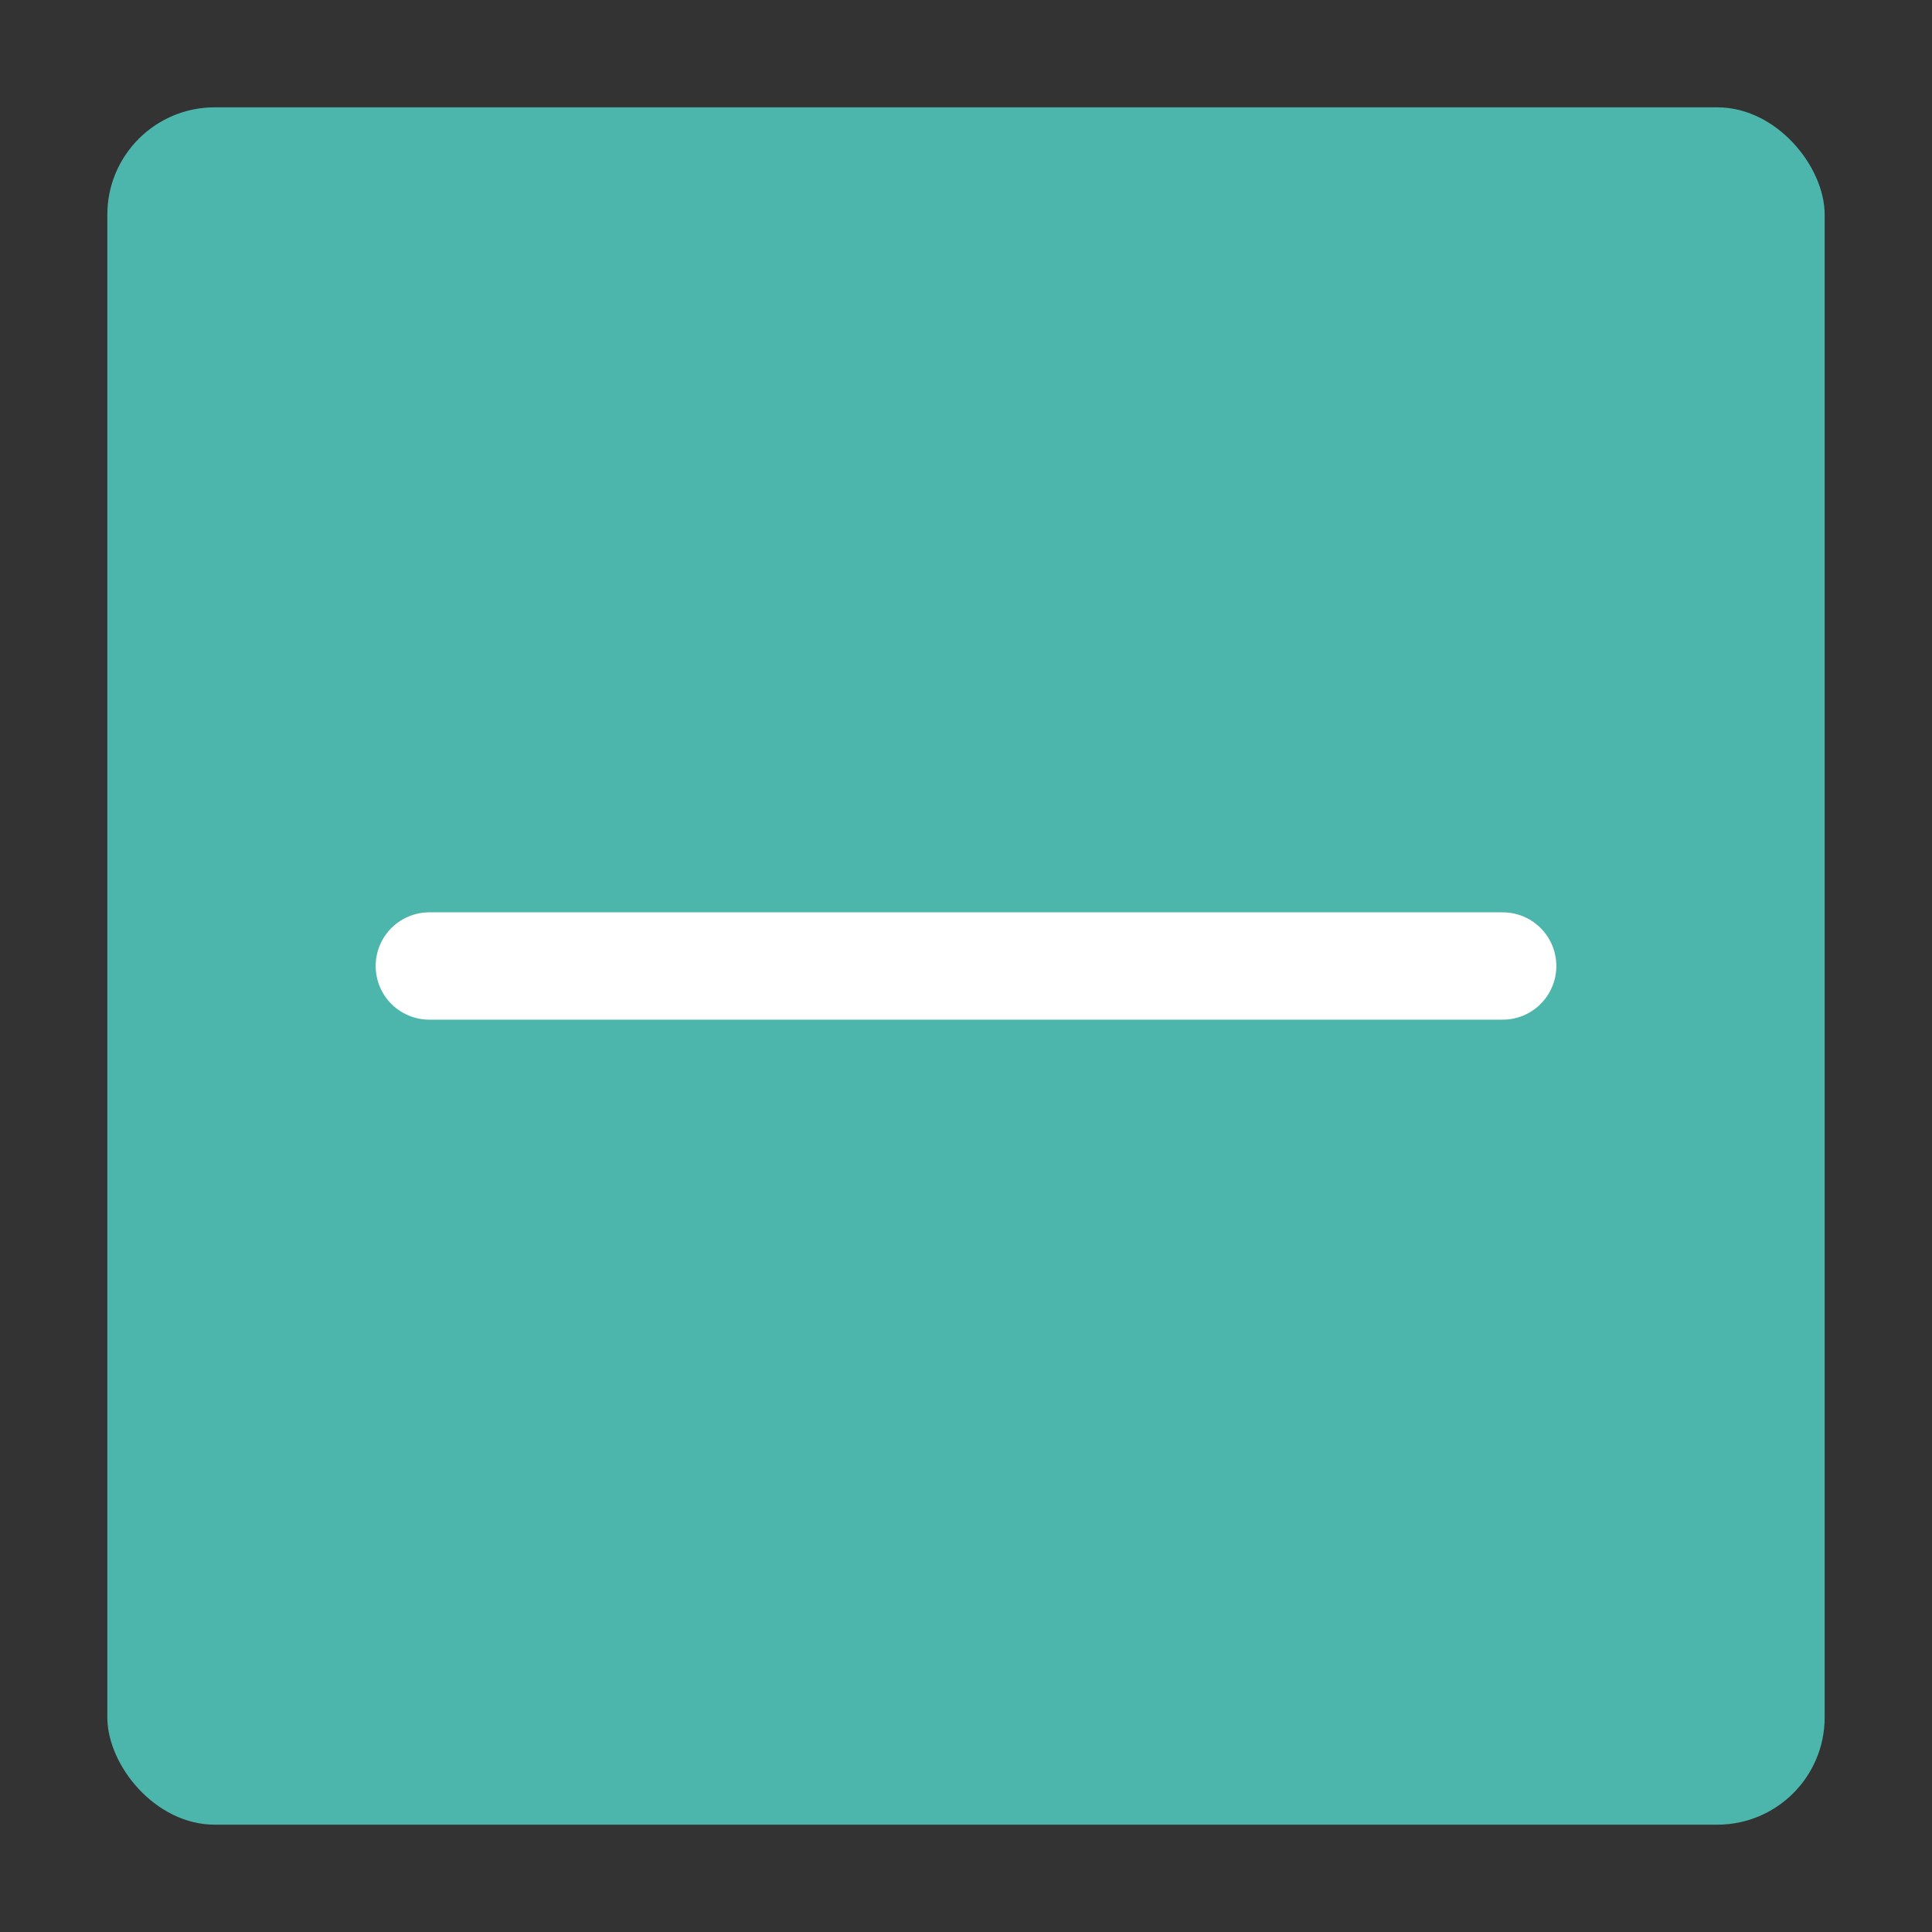
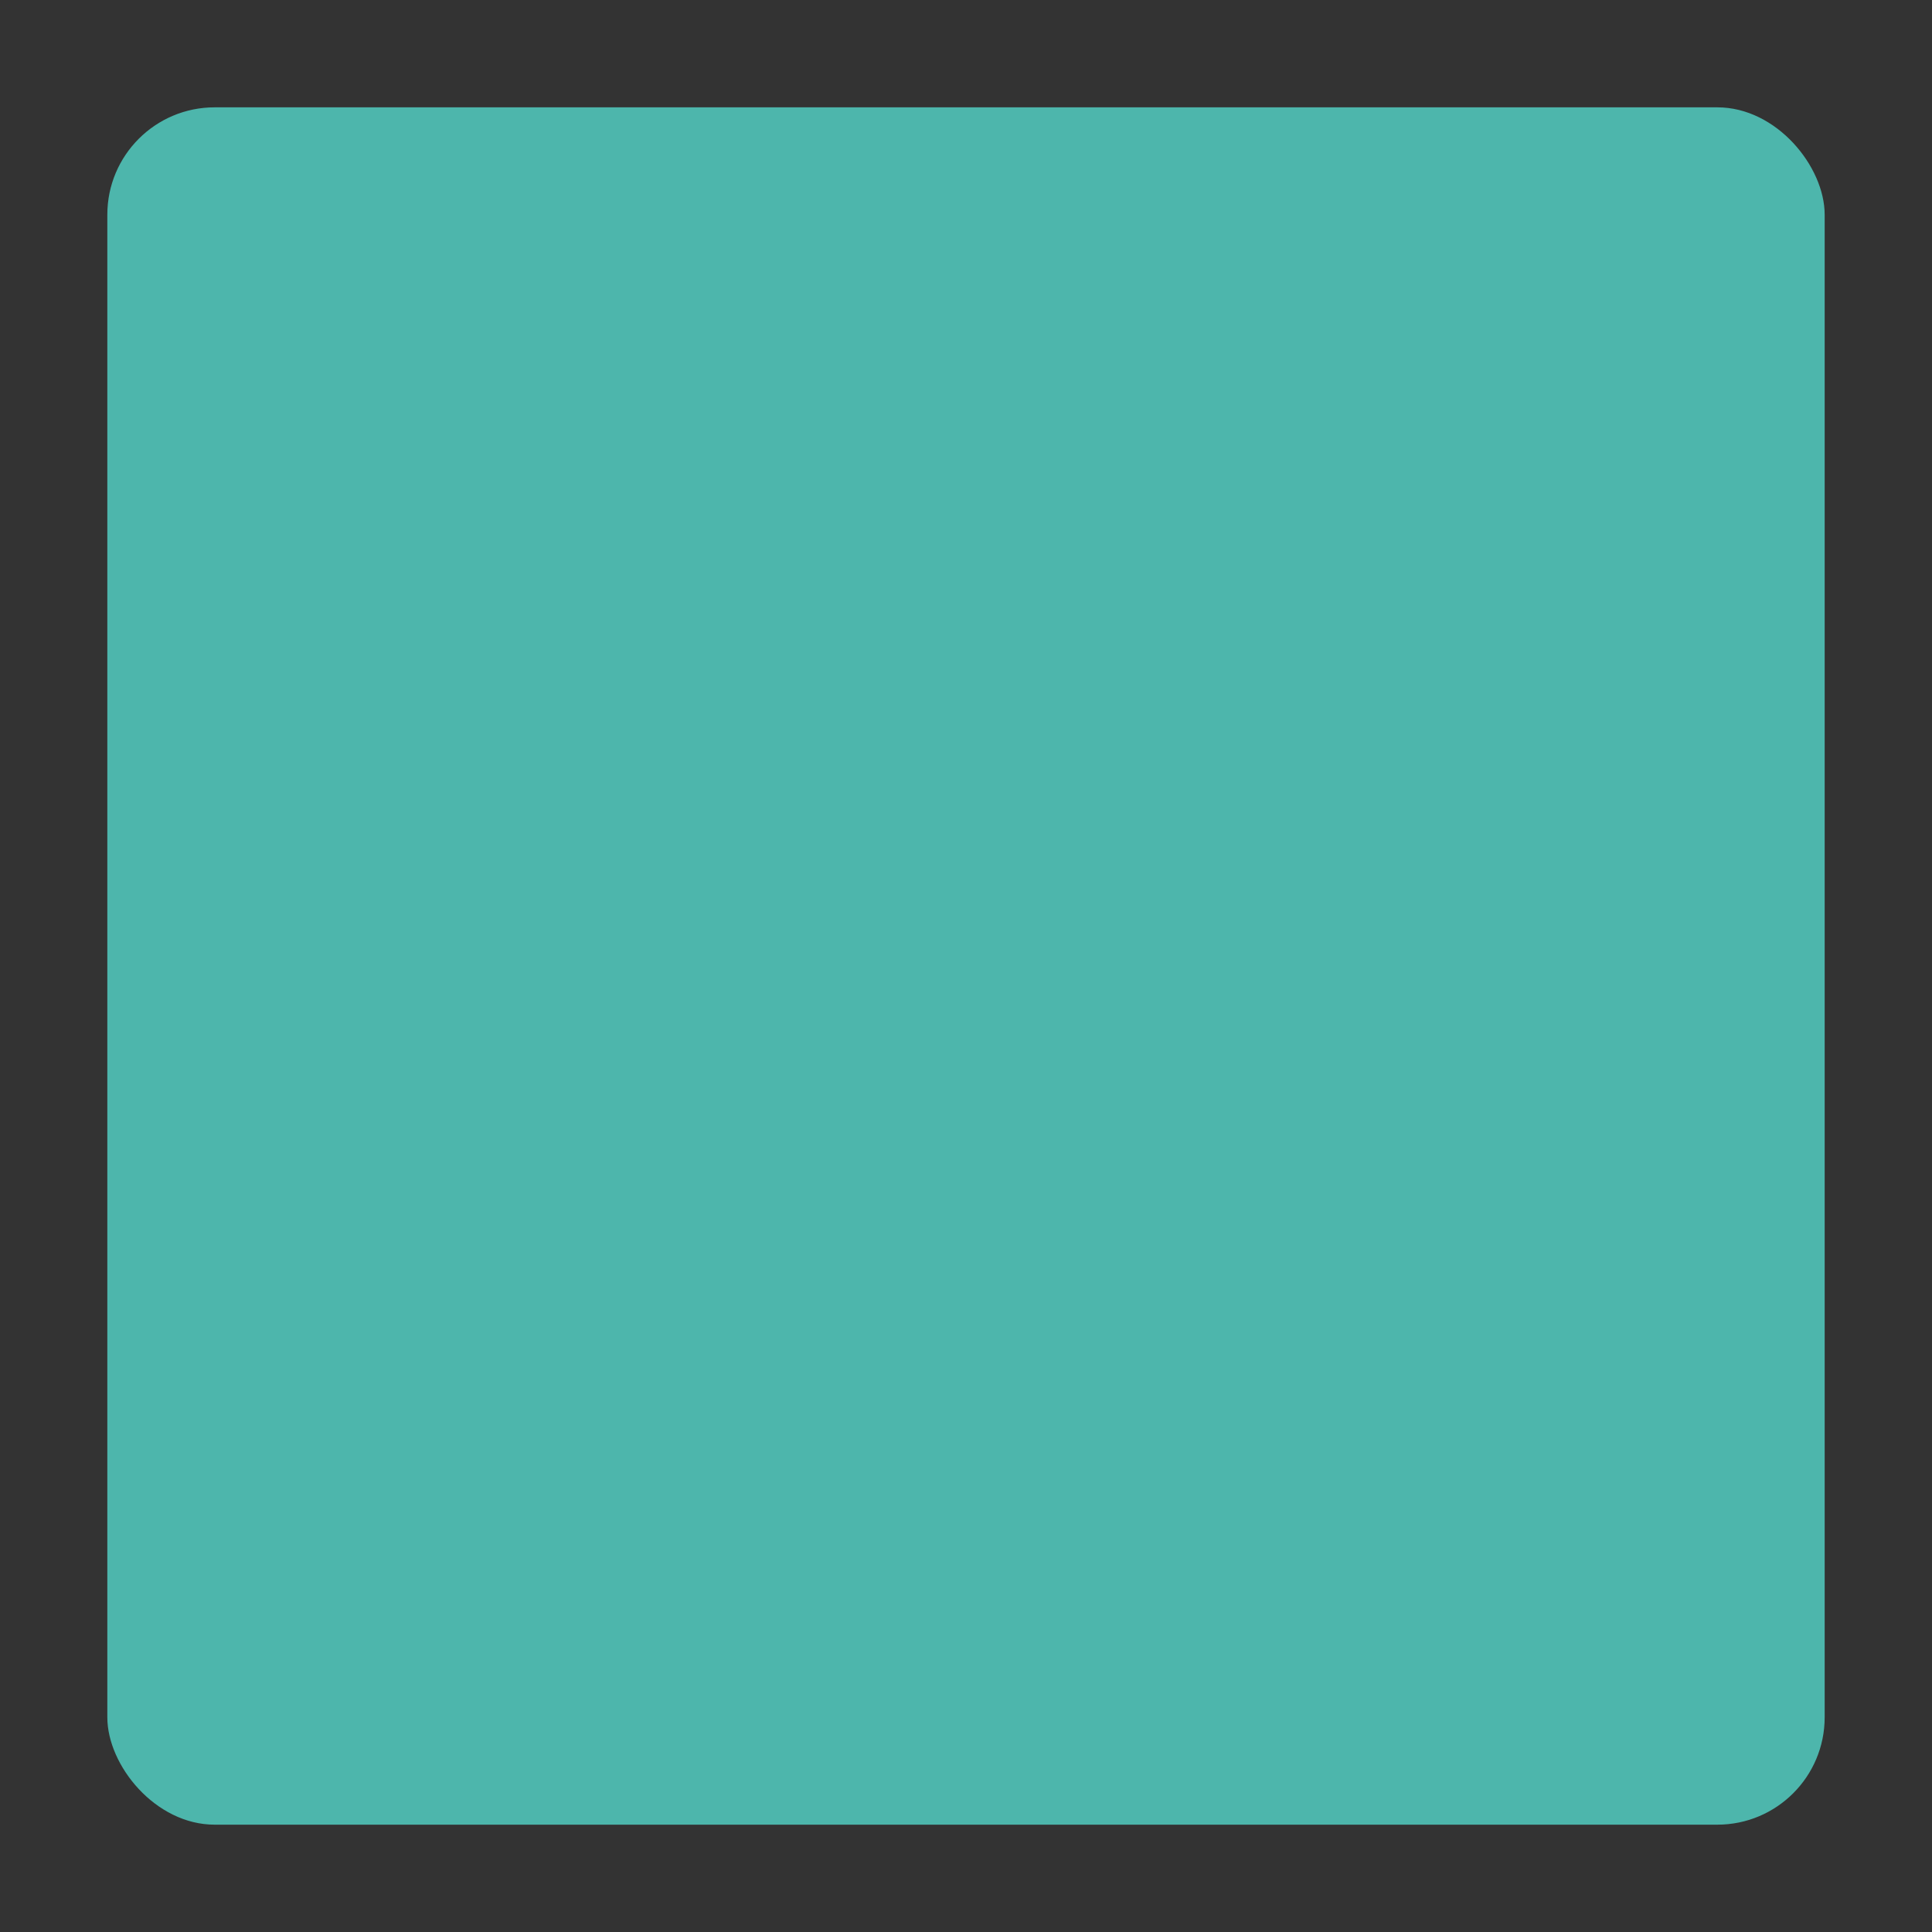
<svg xmlns="http://www.w3.org/2000/svg" width="18" height="18" viewBox="0 0 18 18" fill="none">
  <rect x="0" y="0" width="18" height="18" fill="#333333" stroke="none" />
  <rect x="1" y="1" width="16" height="16" rx="1" fill="#4db6ac" />
-   <path d="M4 9L14 9" stroke="white" stroke-linecap="round" />
</svg>